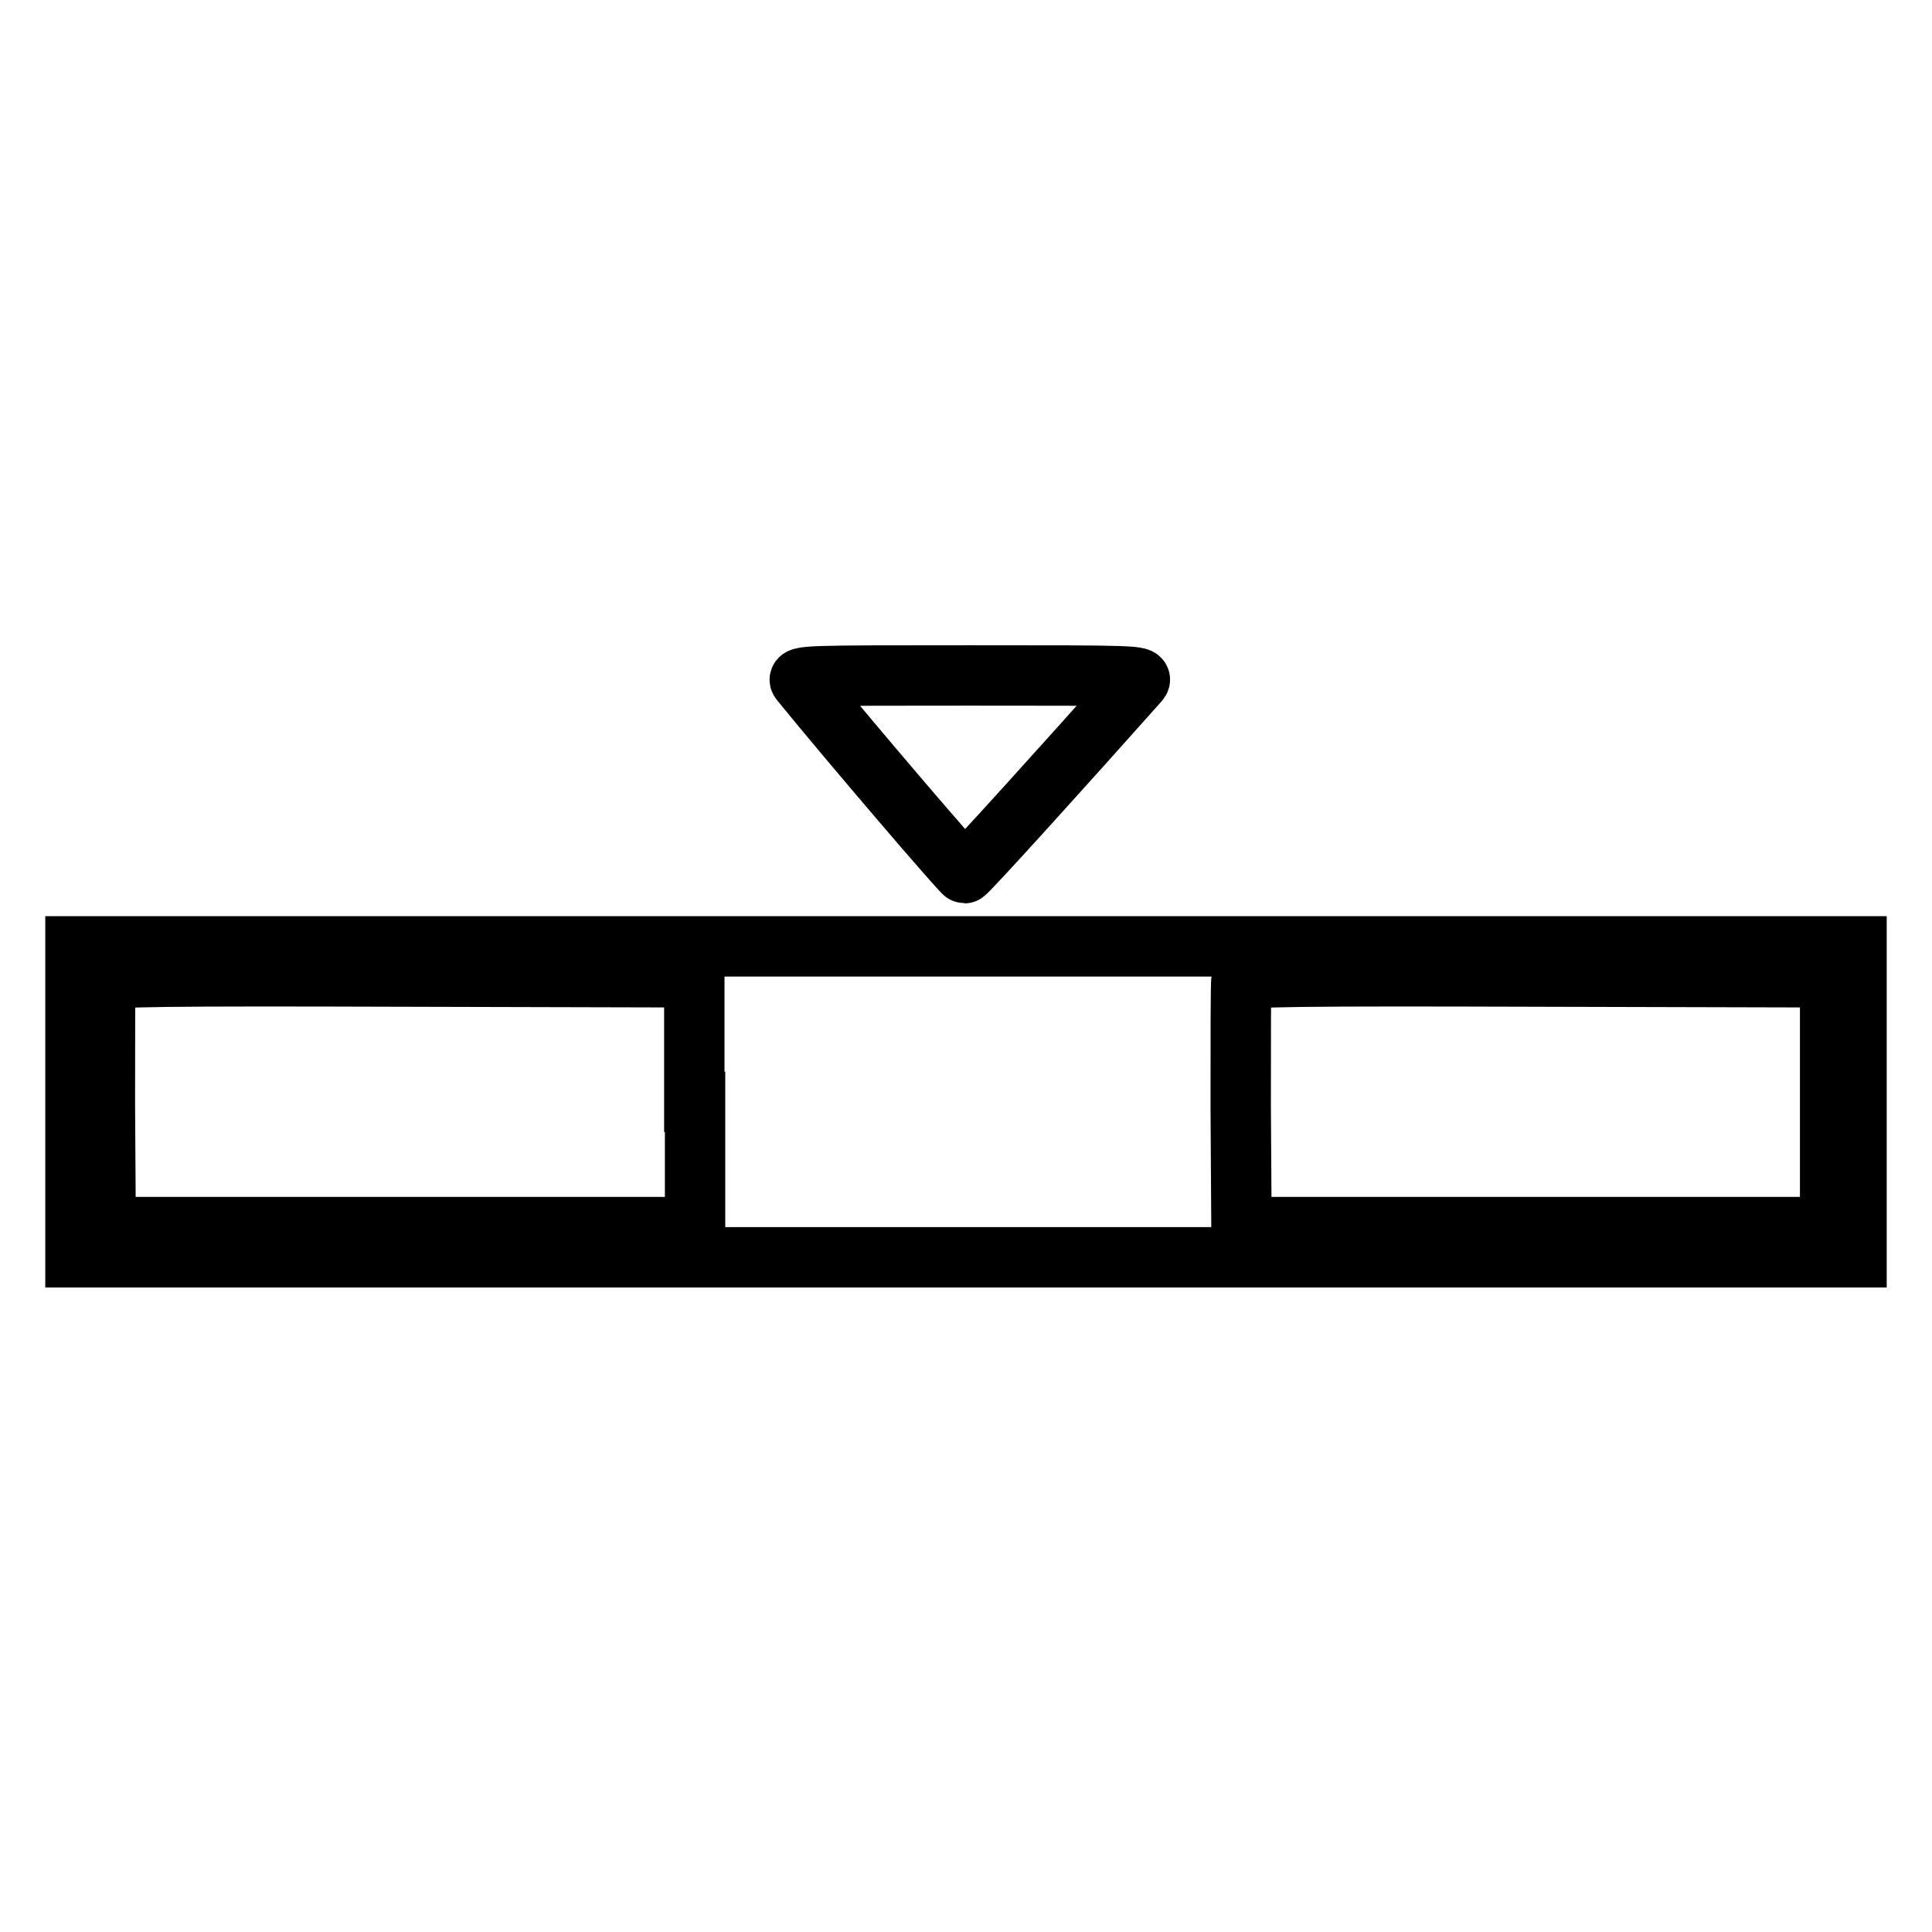
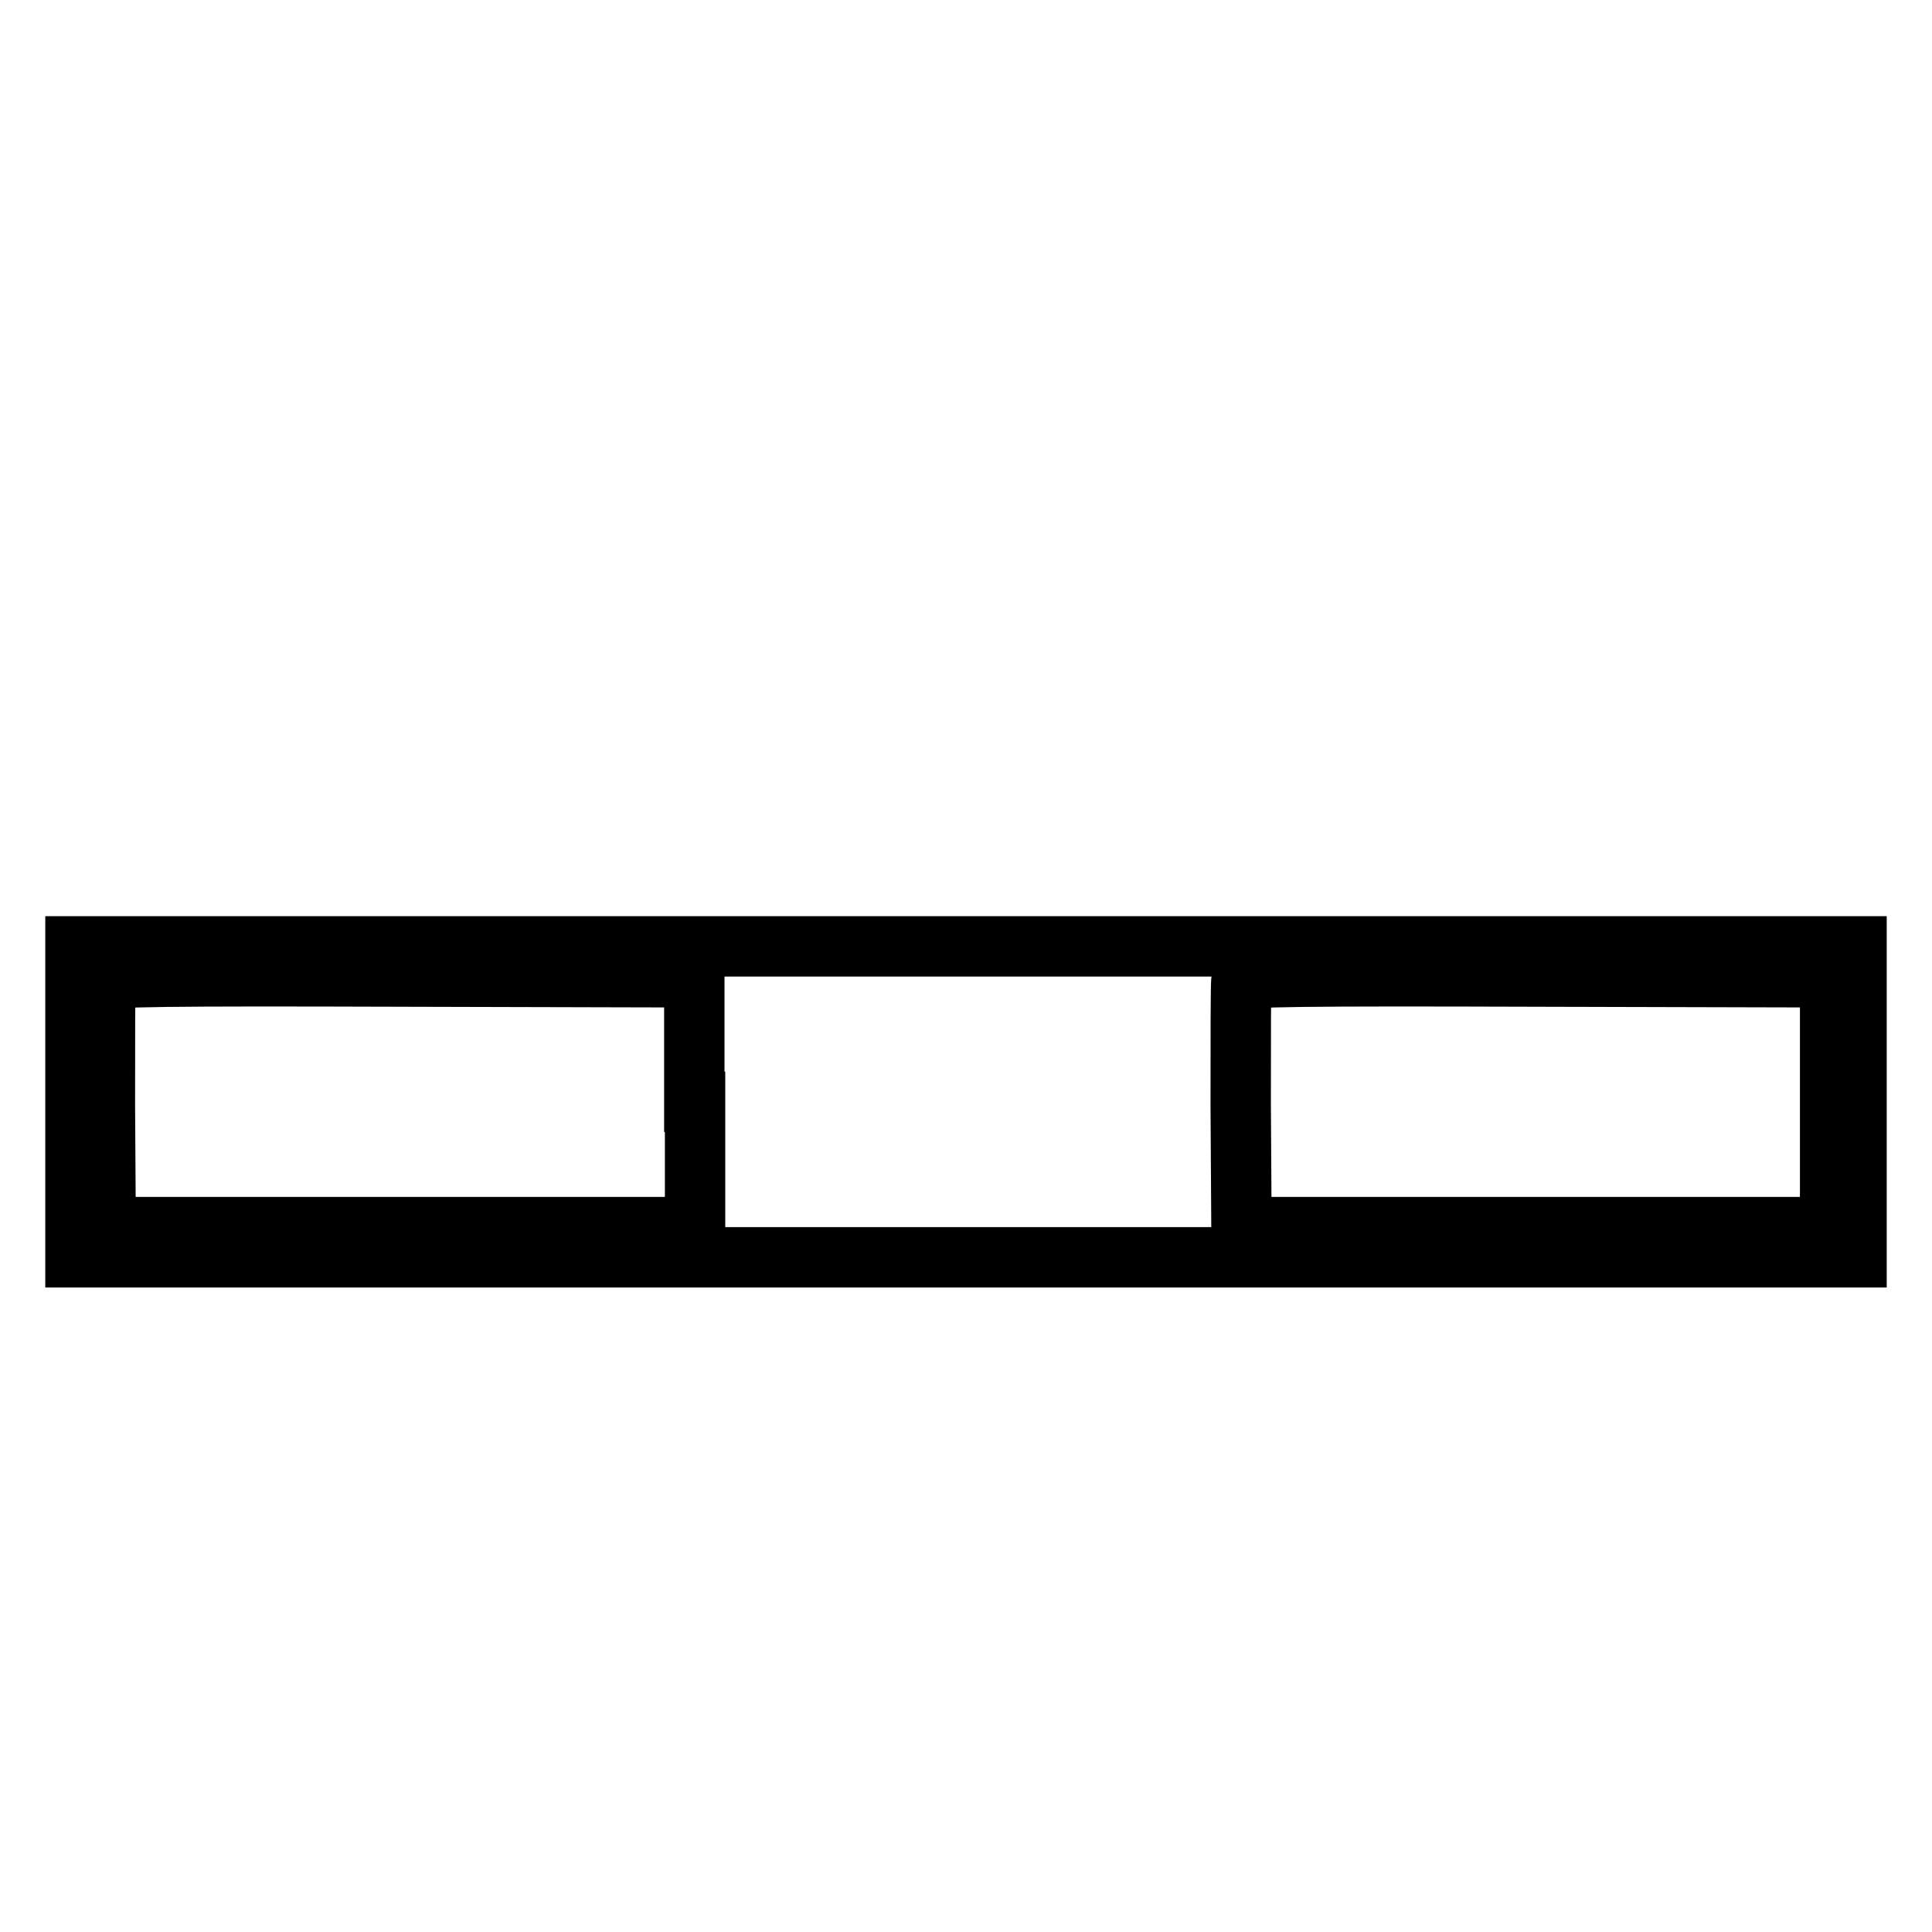
<svg xmlns="http://www.w3.org/2000/svg" version="1.1" x="0px" y="0px" viewBox="0 0 256 256" enable-background="new 0 0 256 256" xml:space="preserve">
  <g>
    <g>
      <g>
-         <path stroke-width="8" fill-opacity="0" stroke="#000000" d="M106.1,90.3c6.6,8.1,21.4,25.4,21.7,25.4s13.4-14.5,23.1-25.4c0.7-0.8-0.4-0.8-22.4-0.8C106.9,89.5,105.4,89.5,106.1,90.3z" />
-         <path stroke-width="8" fill-opacity="0" stroke="#000000" d="M10,146v20.6h118h118V146v-20.6H128H10V146z M92.1,146v16.6H53H14l-0.1-16.1c0-8.8,0-16.4,0.1-16.6c0.1-0.5,8.1-0.6,39.1-0.5l38.9,0.1V146z M242.5,146v16.6h-39h-39l-0.1-16.1c0-8.8,0-16.4,0.1-16.6c0.1-0.5,8.1-0.6,39.1-0.5l38.9,0.1V146z" />
+         <path stroke-width="8" fill-opacity="0" stroke="#000000" d="M10,146v20.6h118h118V146v-20.6H10V146z M92.1,146v16.6H53H14l-0.1-16.1c0-8.8,0-16.4,0.1-16.6c0.1-0.5,8.1-0.6,39.1-0.5l38.9,0.1V146z M242.5,146v16.6h-39h-39l-0.1-16.1c0-8.8,0-16.4,0.1-16.6c0.1-0.5,8.1-0.6,39.1-0.5l38.9,0.1V146z" />
      </g>
    </g>
  </g>
</svg>